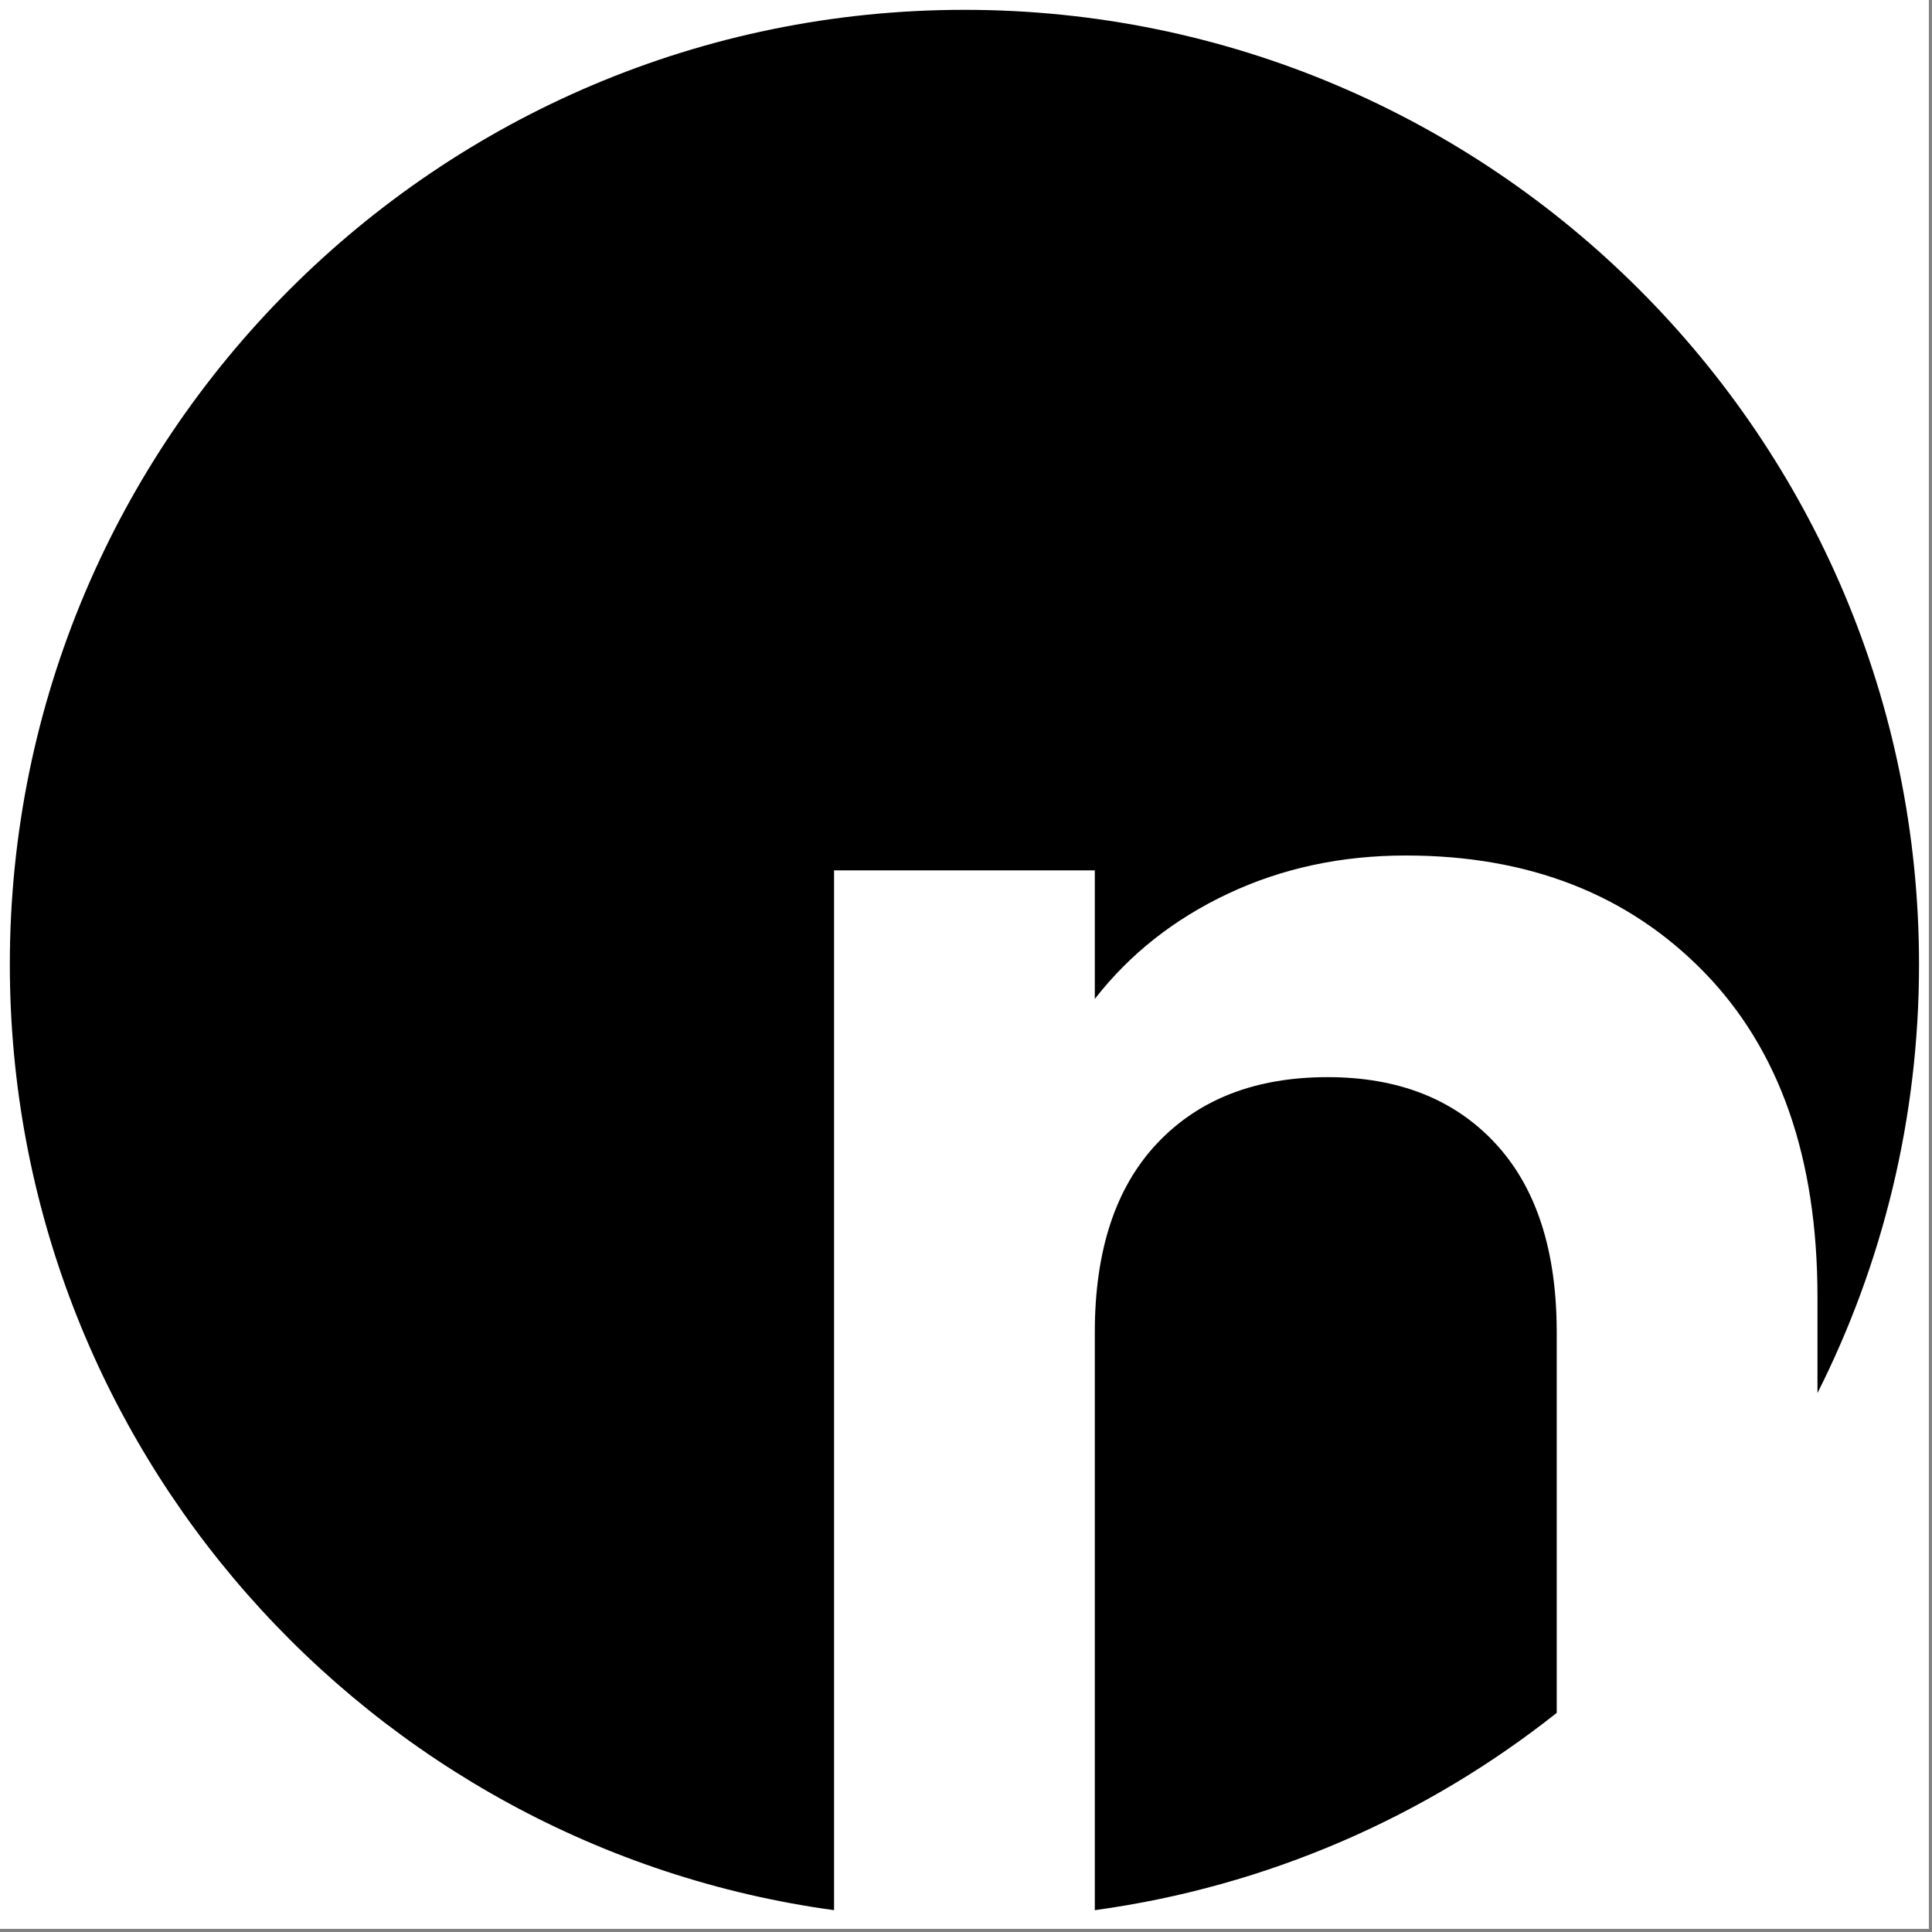
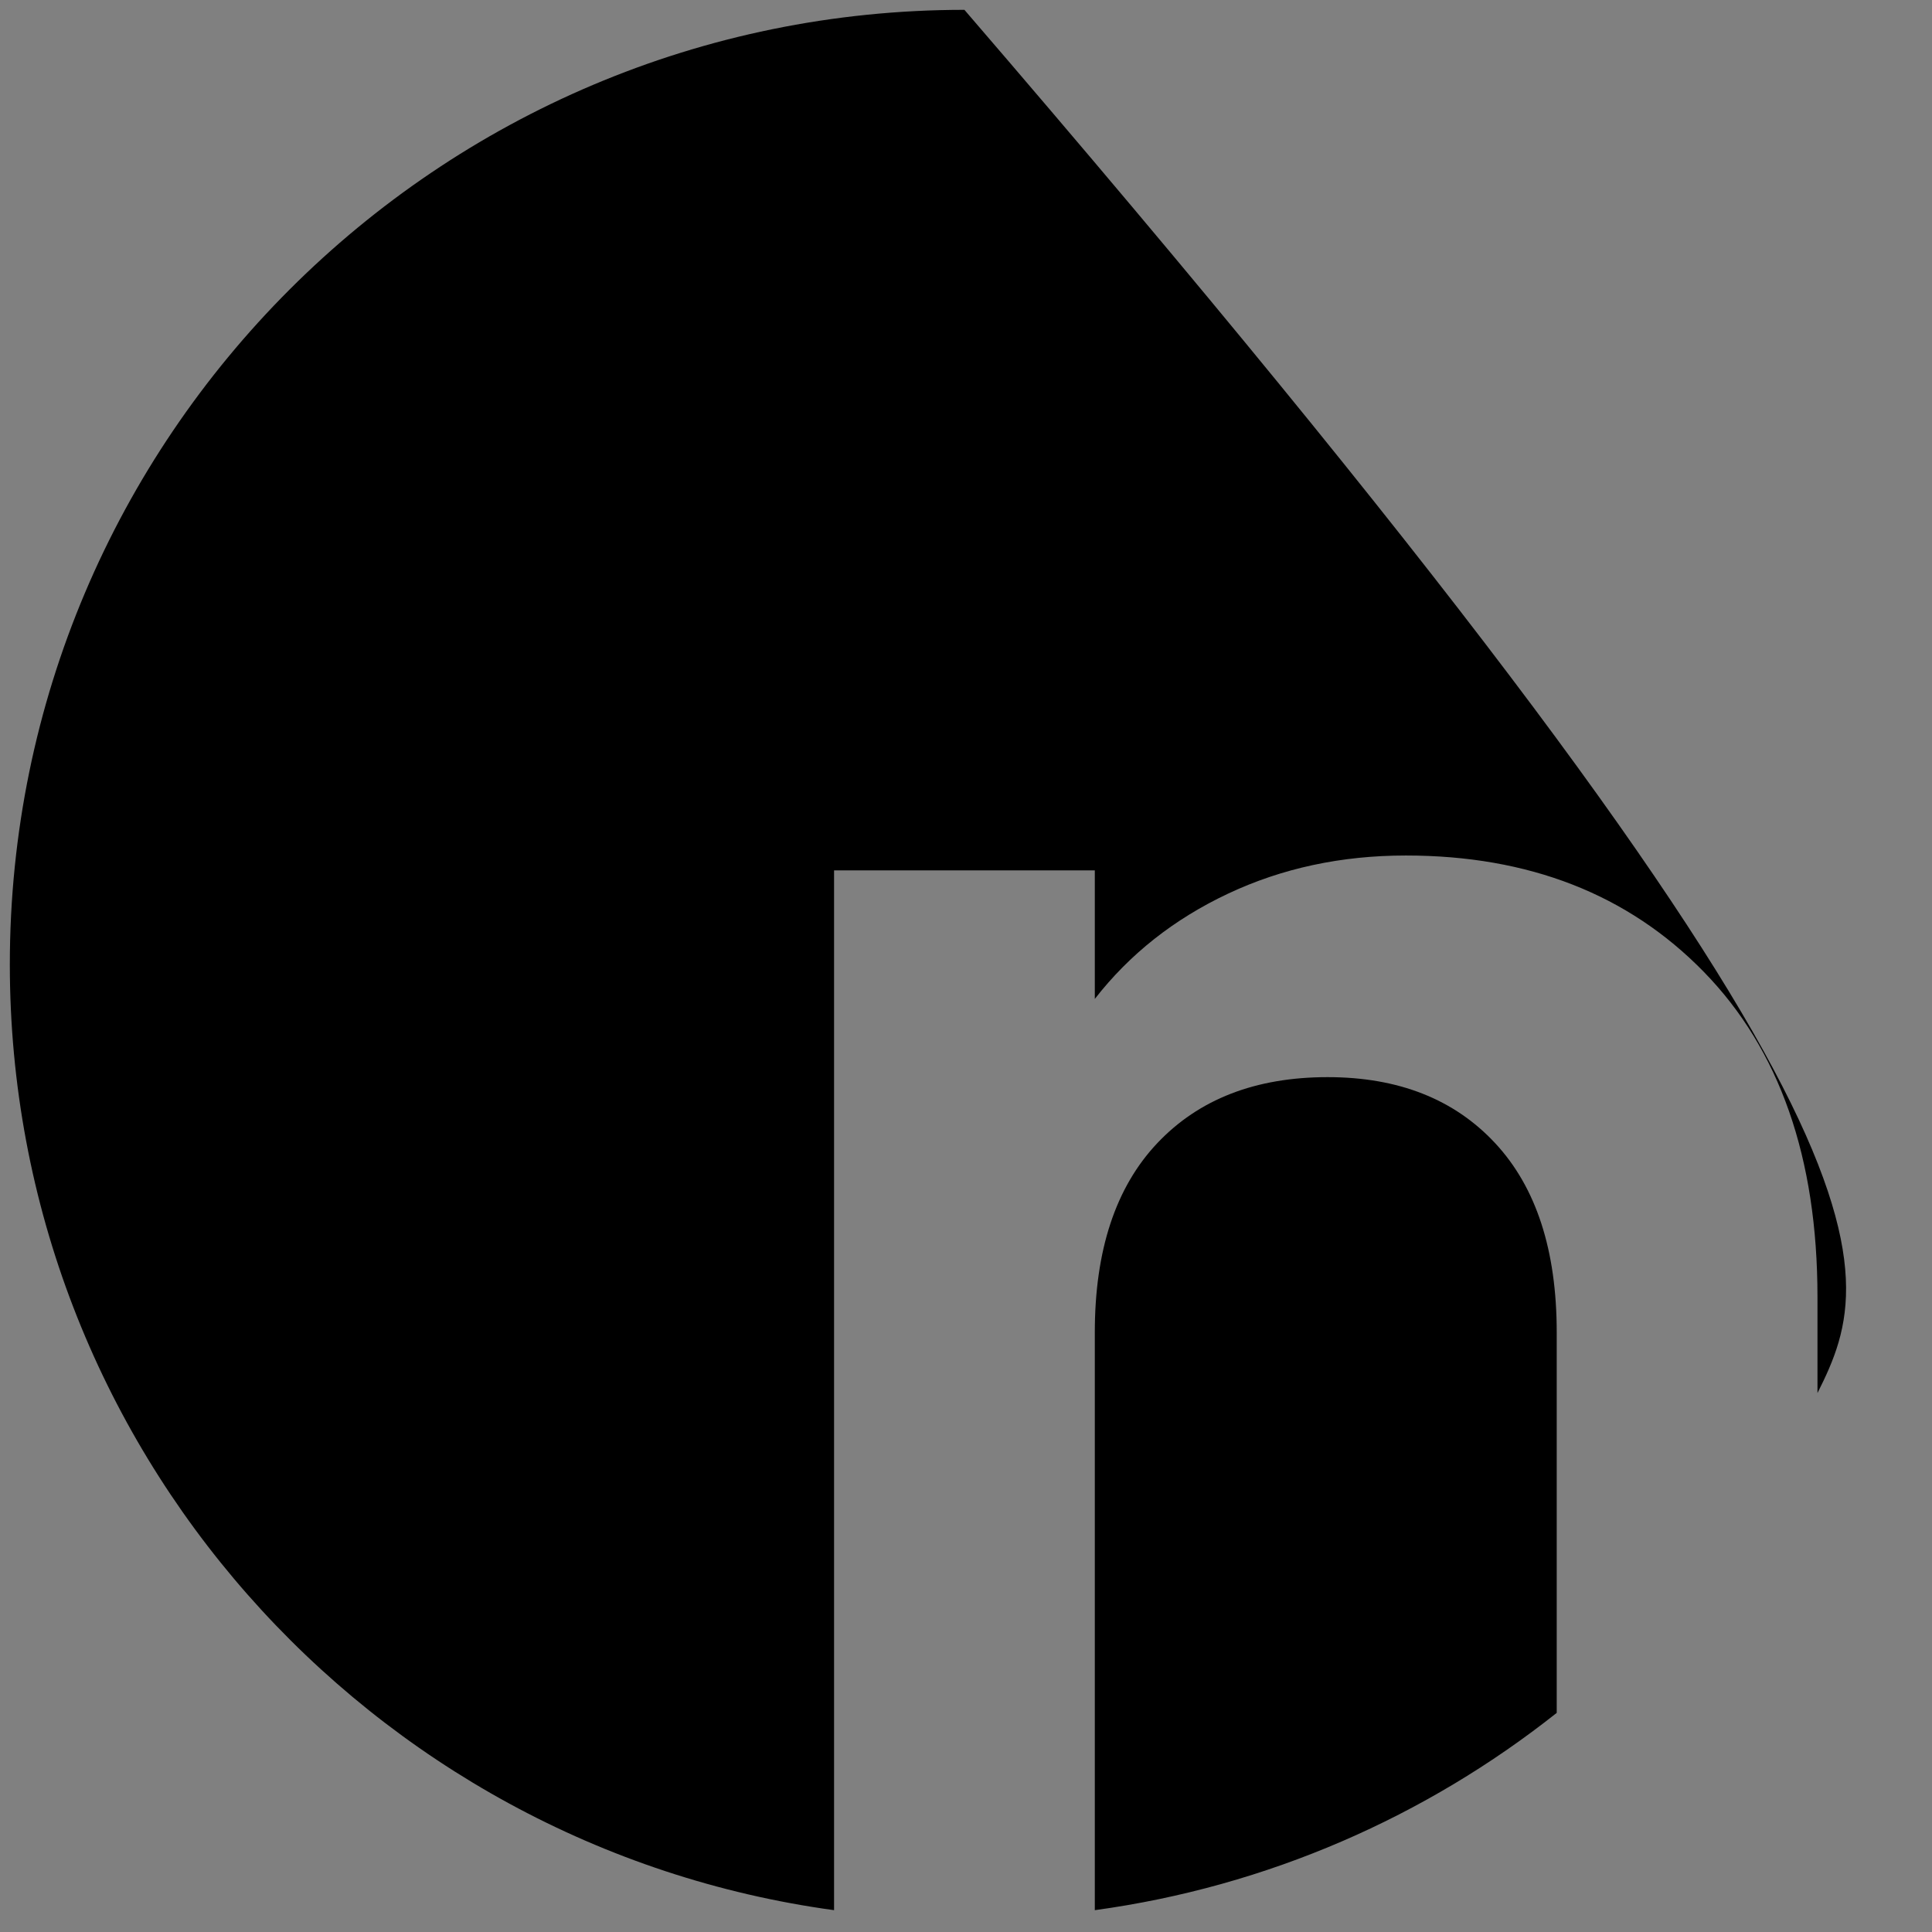
<svg xmlns="http://www.w3.org/2000/svg" width="100%" height="100%" viewBox="0 0 32 32" version="1.1" xml:space="preserve" style="fill-rule:evenodd;clip-rule:evenodd;stroke-linejoin:round;stroke-miterlimit:2;">
  <rect x="0" y="0" width="32" height="32" fill="#808080" stroke="none" />
  <g transform="matrix(0.163,0,0,0.163,0,3.55271e-15)">
-     <rect x="0" y="0" width="196" height="196" style="fill:white;" />
    <g transform="matrix(0.194,0,0,0.194,-635.397,-873.51)">
-       <path d="M3712.11,5503.15C3468.42,5469.82 3280.39,5260.59 3280.39,5007.78C3280.39,4731.82 3504.44,4507.78 3780.39,4507.78C4056.35,4507.78 4280.4,4731.82 4280.4,5007.78C4280.4,5088.5 4261.23,5164.78 4227.21,5232.28L4227.21,5181.94C4227.21,5109.1 4207.37,5052.35 4167.7,5011.7C4128.02,4971.05 4075.99,4950.73 4011.61,4950.73C3977.79,4950.73 3946.73,4957.4 3918.44,4970.73C3890.15,4984.06 3866.9,5002.43 3848.69,5025.85L3848.69,4958.53L3712.11,4958.53L3712.11,5503.15ZM3848.69,5503.15L3848.69,5200.48C3848.69,5157.55 3859.58,5124.54 3881.37,5101.45C3903.16,5078.37 3932.91,5066.82 3970.63,5066.82C4007.7,5066.82 4036.97,5078.37 4058.43,5101.45C4079.9,5124.54 4090.63,5157.55 4090.63,5200.48L4090.63,5399.81C4022.23,5454.03 3939.31,5490.75 3848.69,5503.15Z" />
+       <path d="M3712.11,5503.15C3468.42,5469.82 3280.39,5260.59 3280.39,5007.78C3280.39,4731.82 3504.44,4507.78 3780.39,4507.78C4280.4,5088.5 4261.23,5164.78 4227.21,5232.28L4227.21,5181.94C4227.21,5109.1 4207.37,5052.35 4167.7,5011.7C4128.02,4971.05 4075.99,4950.73 4011.61,4950.73C3977.79,4950.73 3946.73,4957.4 3918.44,4970.73C3890.15,4984.06 3866.9,5002.43 3848.69,5025.85L3848.69,4958.53L3712.11,4958.53L3712.11,5503.15ZM3848.69,5503.15L3848.69,5200.48C3848.69,5157.55 3859.58,5124.54 3881.37,5101.45C3903.16,5078.37 3932.91,5066.82 3970.63,5066.82C4007.7,5066.82 4036.97,5078.37 4058.43,5101.45C4079.9,5124.54 4090.63,5157.55 4090.63,5200.48L4090.63,5399.81C4022.23,5454.03 3939.31,5490.75 3848.69,5503.15Z" />
    </g>
  </g>
</svg>